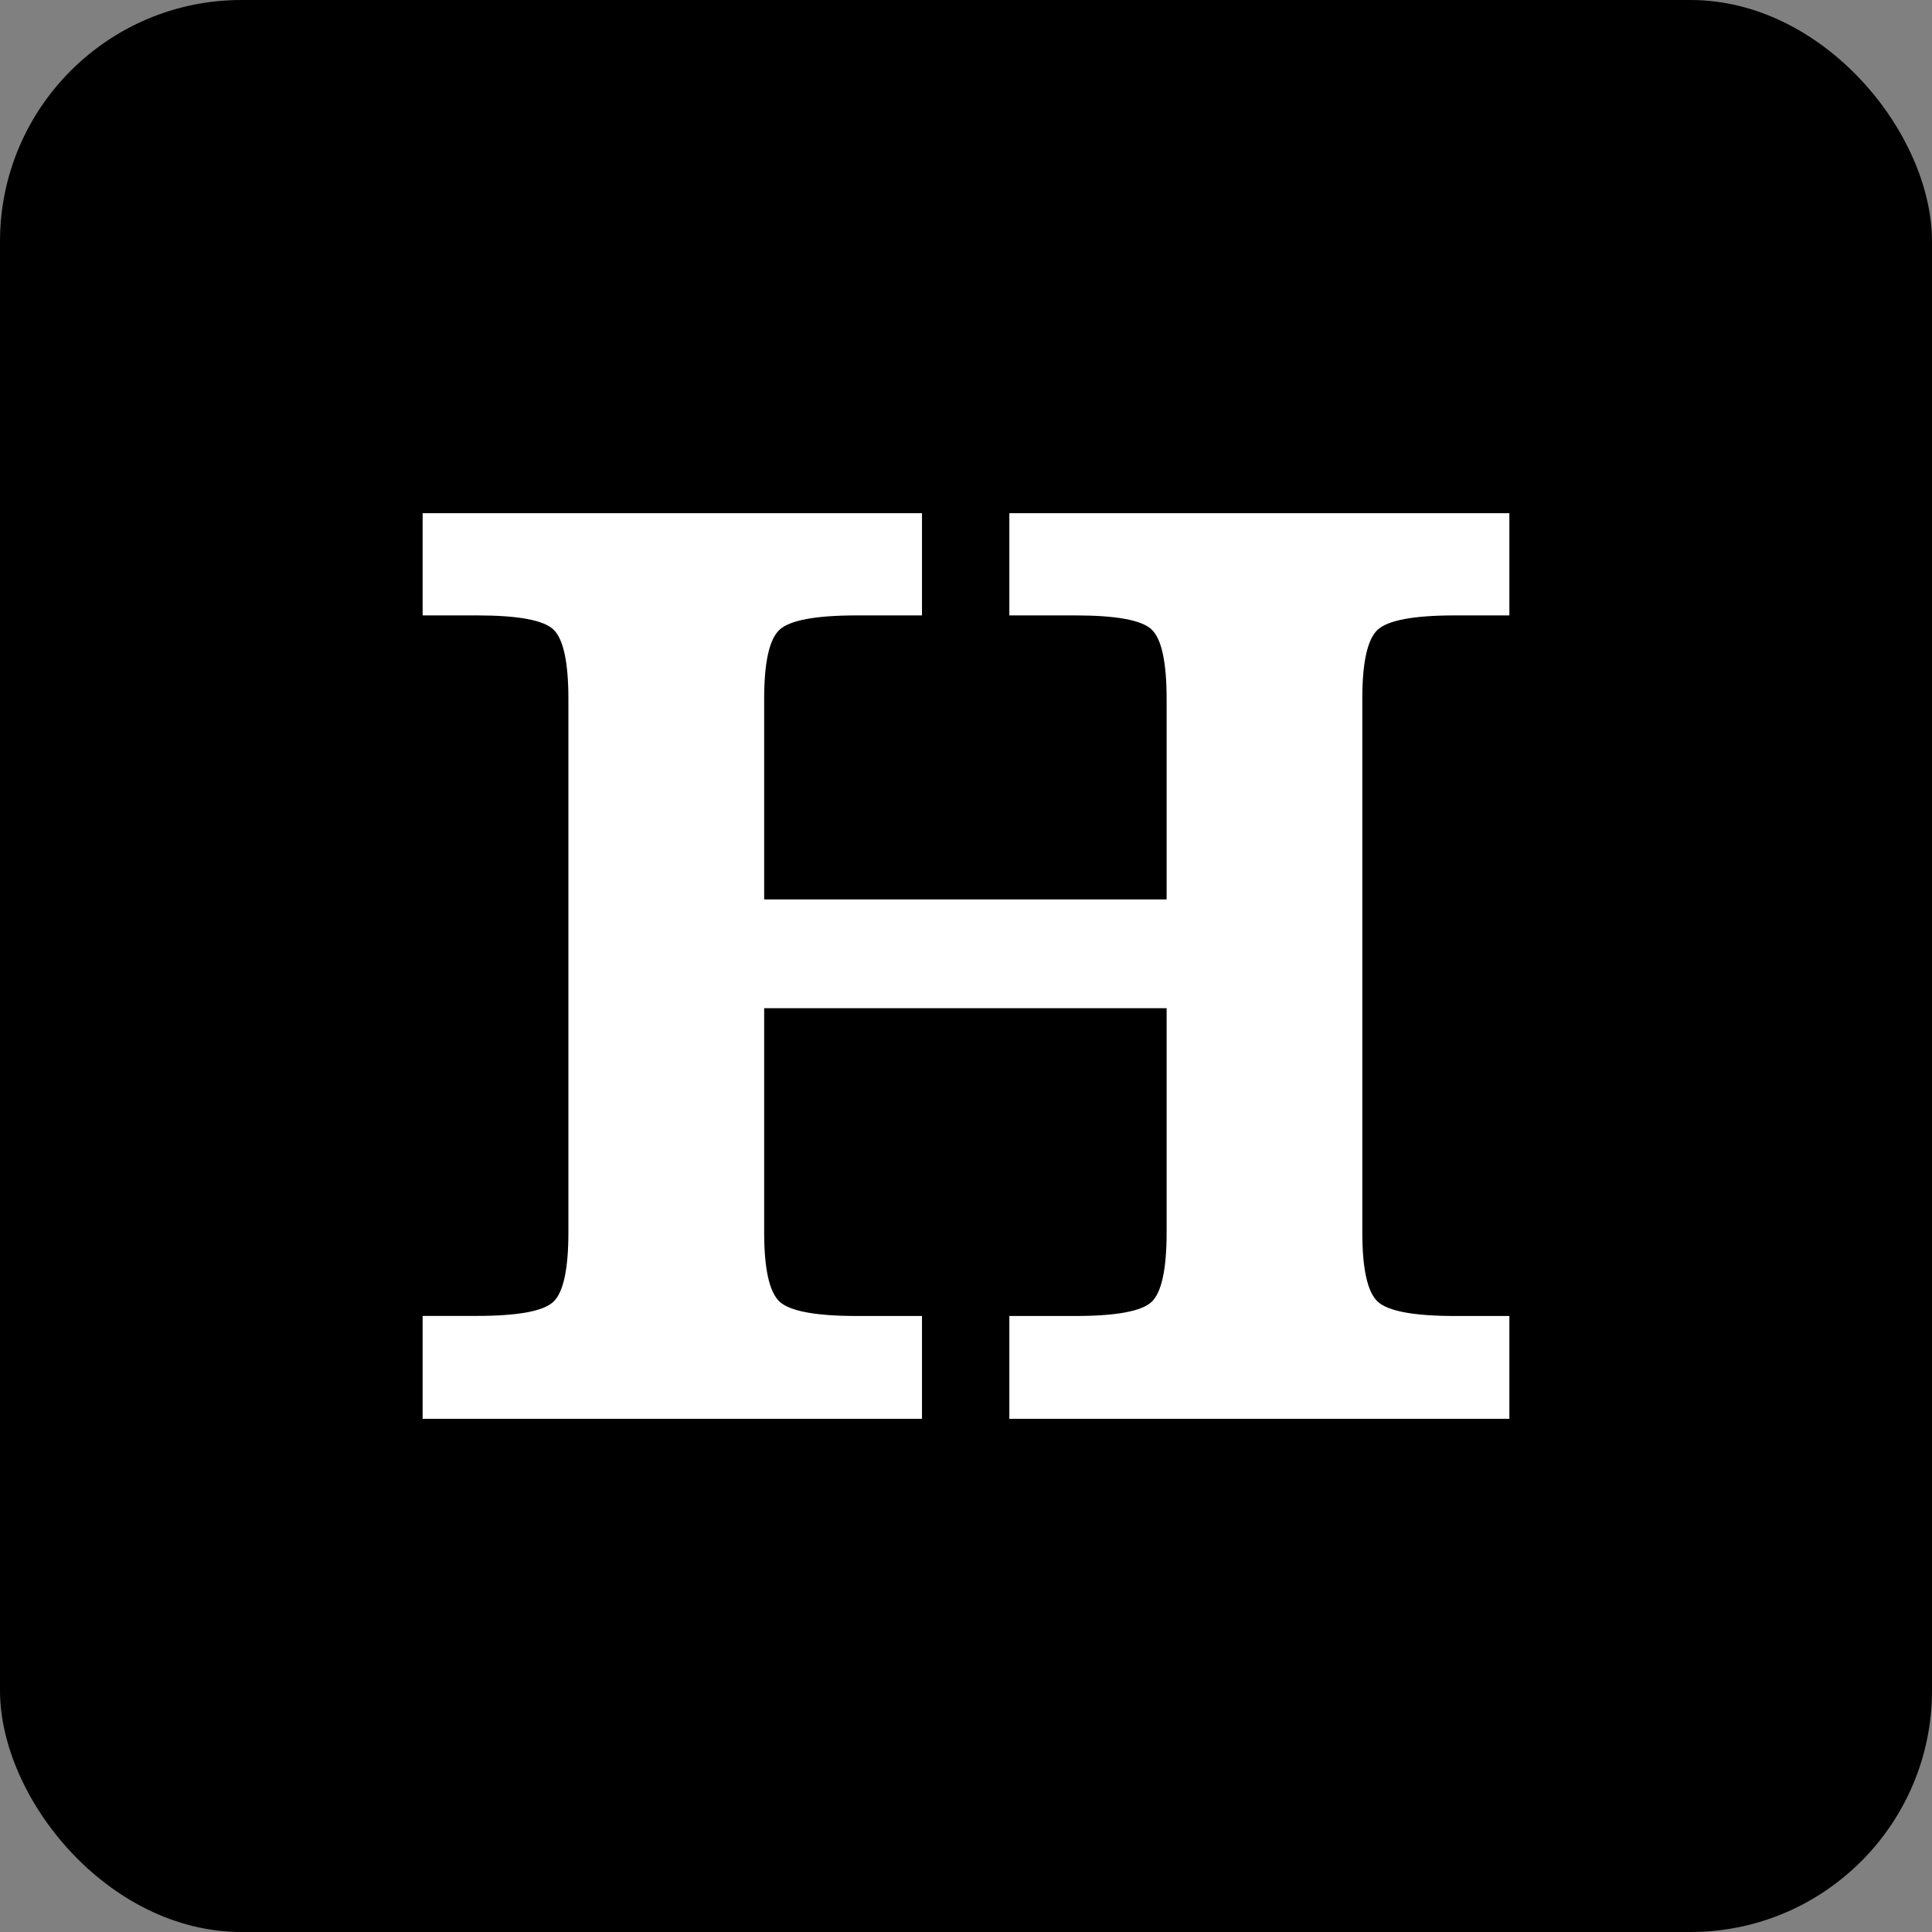
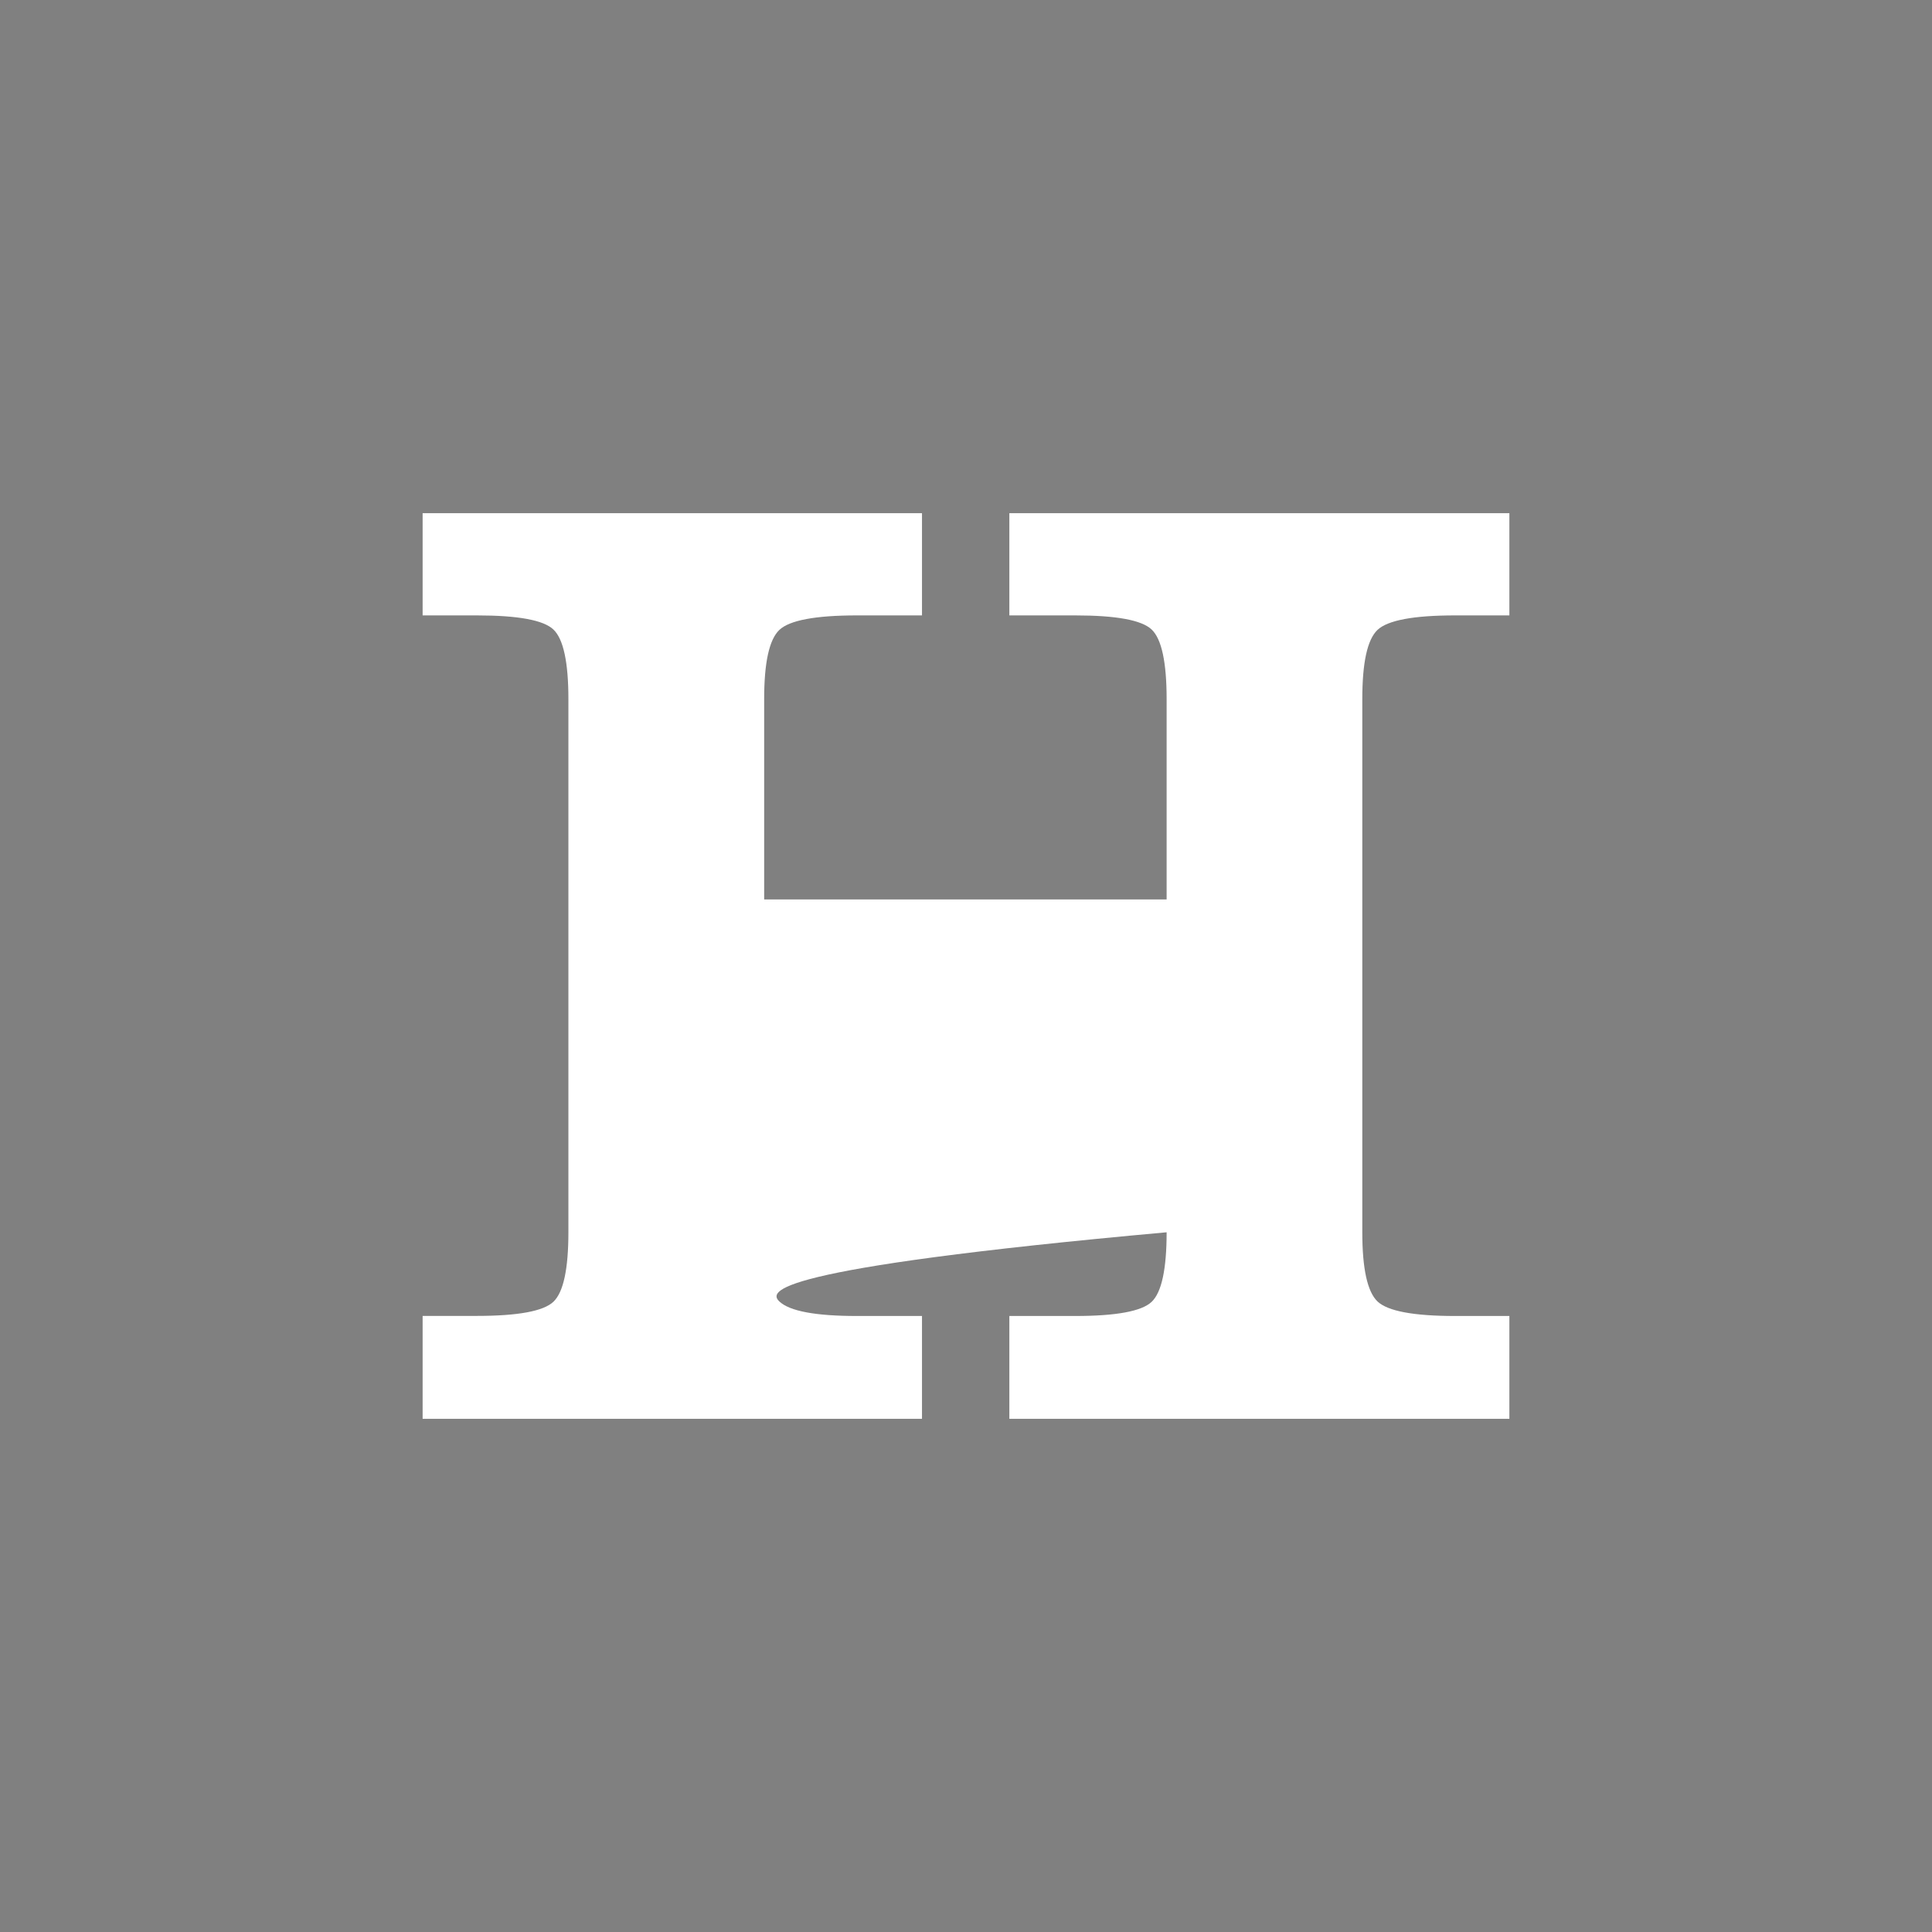
<svg xmlns="http://www.w3.org/2000/svg" width="64" height="64" viewBox="0 0 64 64" fill="none">
  <rect x="0" y="0" width="64" height="64" fill="#808080" stroke="none" />
-   <rect width="64" height="64" rx="8" fill="black" />
-   <path d="M14 46.997V43.591H15.797C17.158 43.591 18.003 43.435 18.334 43.121C18.663 42.808 18.829 42.04 18.829 40.818V23.158C18.829 21.936 18.663 21.168 18.334 20.855C18.006 20.541 17.161 20.386 15.797 20.386H14V17H30.542V20.386H28.389C27.013 20.386 26.156 20.547 25.818 20.866C25.48 21.186 25.314 21.951 25.314 23.158V29.795H38.646V23.158C38.646 21.936 38.48 21.168 38.151 20.855C37.823 20.541 36.978 20.386 35.614 20.386H33.436V17H50V20.386H48.203C46.827 20.386 45.97 20.547 45.632 20.866C45.294 21.186 45.128 21.951 45.128 23.158V40.821C45.128 42.028 45.297 42.793 45.632 43.113C45.97 43.432 46.824 43.594 48.203 43.594H50V47H33.436V43.594H35.614C36.975 43.594 37.82 43.438 38.151 43.124C38.48 42.811 38.646 42.043 38.646 40.821V33.398H25.314V40.821C25.314 42.028 25.483 42.793 25.818 43.113C26.156 43.432 27.01 43.594 28.389 43.594H30.542V47H14V46.997Z" fill="white" />
+   <path d="M14 46.997V43.591H15.797C17.158 43.591 18.003 43.435 18.334 43.121C18.663 42.808 18.829 42.04 18.829 40.818V23.158C18.829 21.936 18.663 21.168 18.334 20.855C18.006 20.541 17.161 20.386 15.797 20.386H14V17H30.542V20.386H28.389C27.013 20.386 26.156 20.547 25.818 20.866C25.48 21.186 25.314 21.951 25.314 23.158V29.795H38.646V23.158C38.646 21.936 38.48 21.168 38.151 20.855C37.823 20.541 36.978 20.386 35.614 20.386H33.436V17H50V20.386H48.203C46.827 20.386 45.97 20.547 45.632 20.866C45.294 21.186 45.128 21.951 45.128 23.158V40.821C45.128 42.028 45.297 42.793 45.632 43.113C45.97 43.432 46.824 43.594 48.203 43.594H50V47H33.436V43.594H35.614C36.975 43.594 37.82 43.438 38.151 43.124C38.48 42.811 38.646 42.043 38.646 40.821V33.398V40.821C25.314 42.028 25.483 42.793 25.818 43.113C26.156 43.432 27.01 43.594 28.389 43.594H30.542V47H14V46.997Z" fill="white" />
</svg>